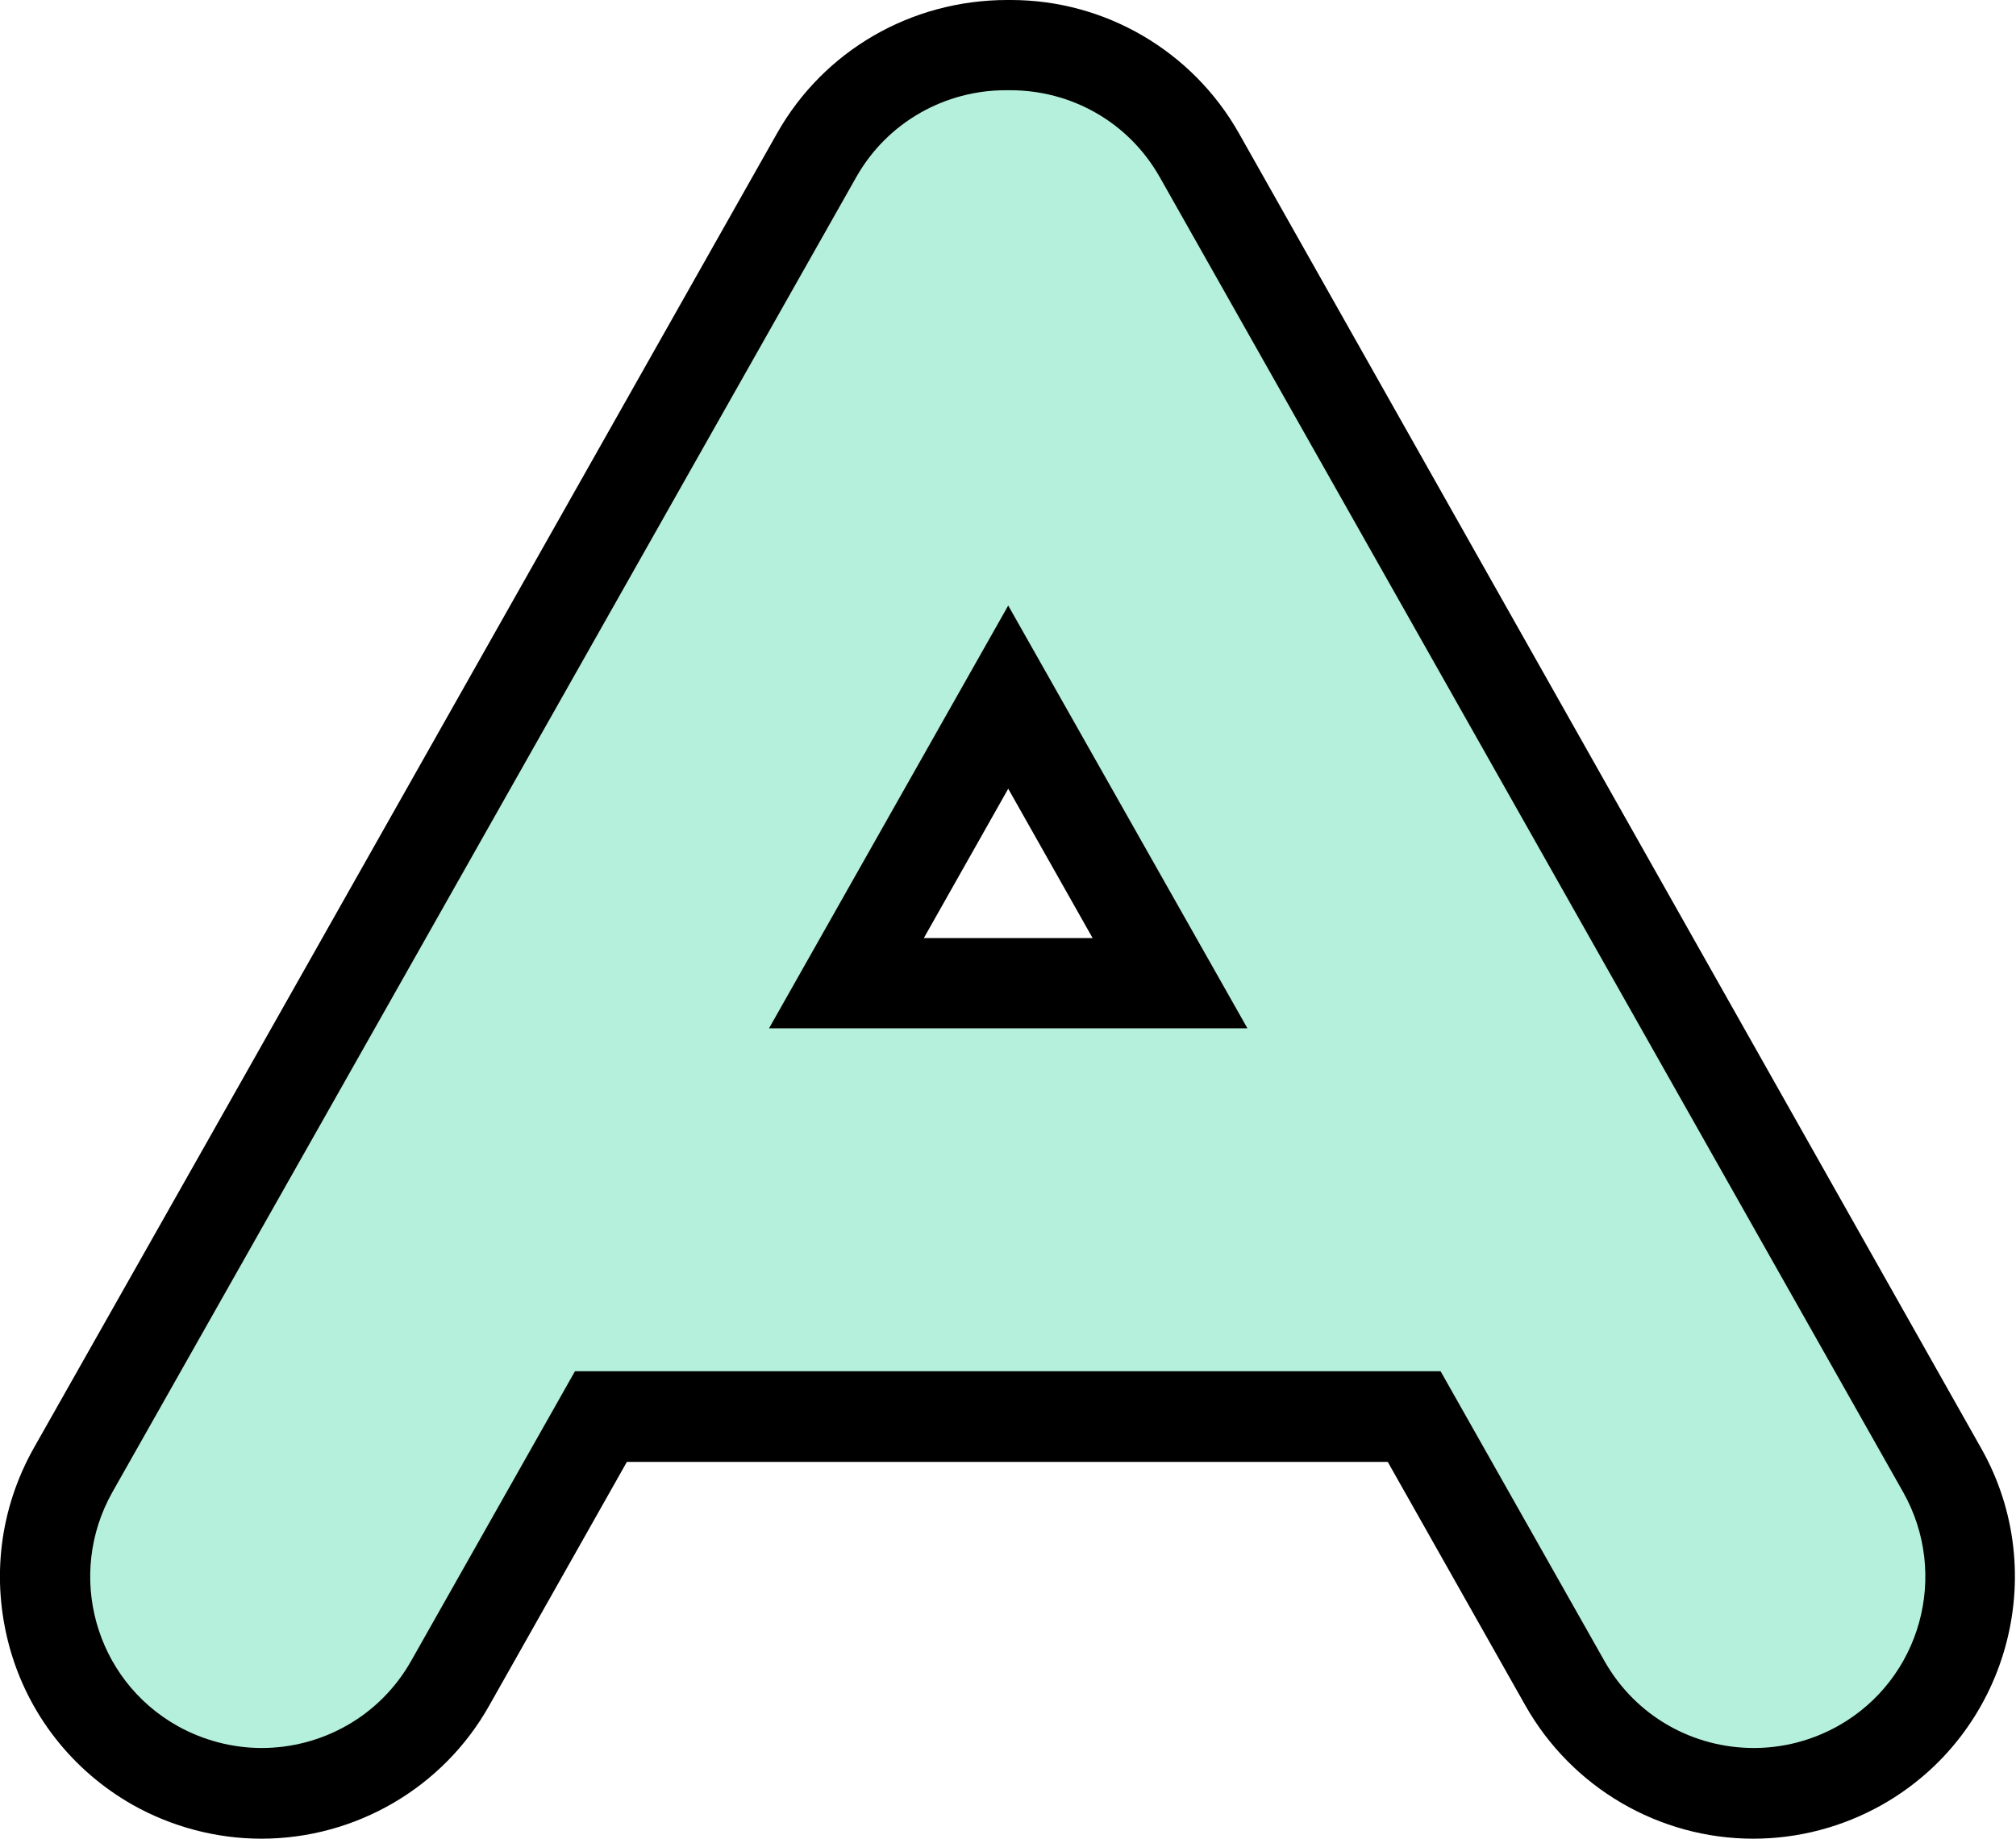
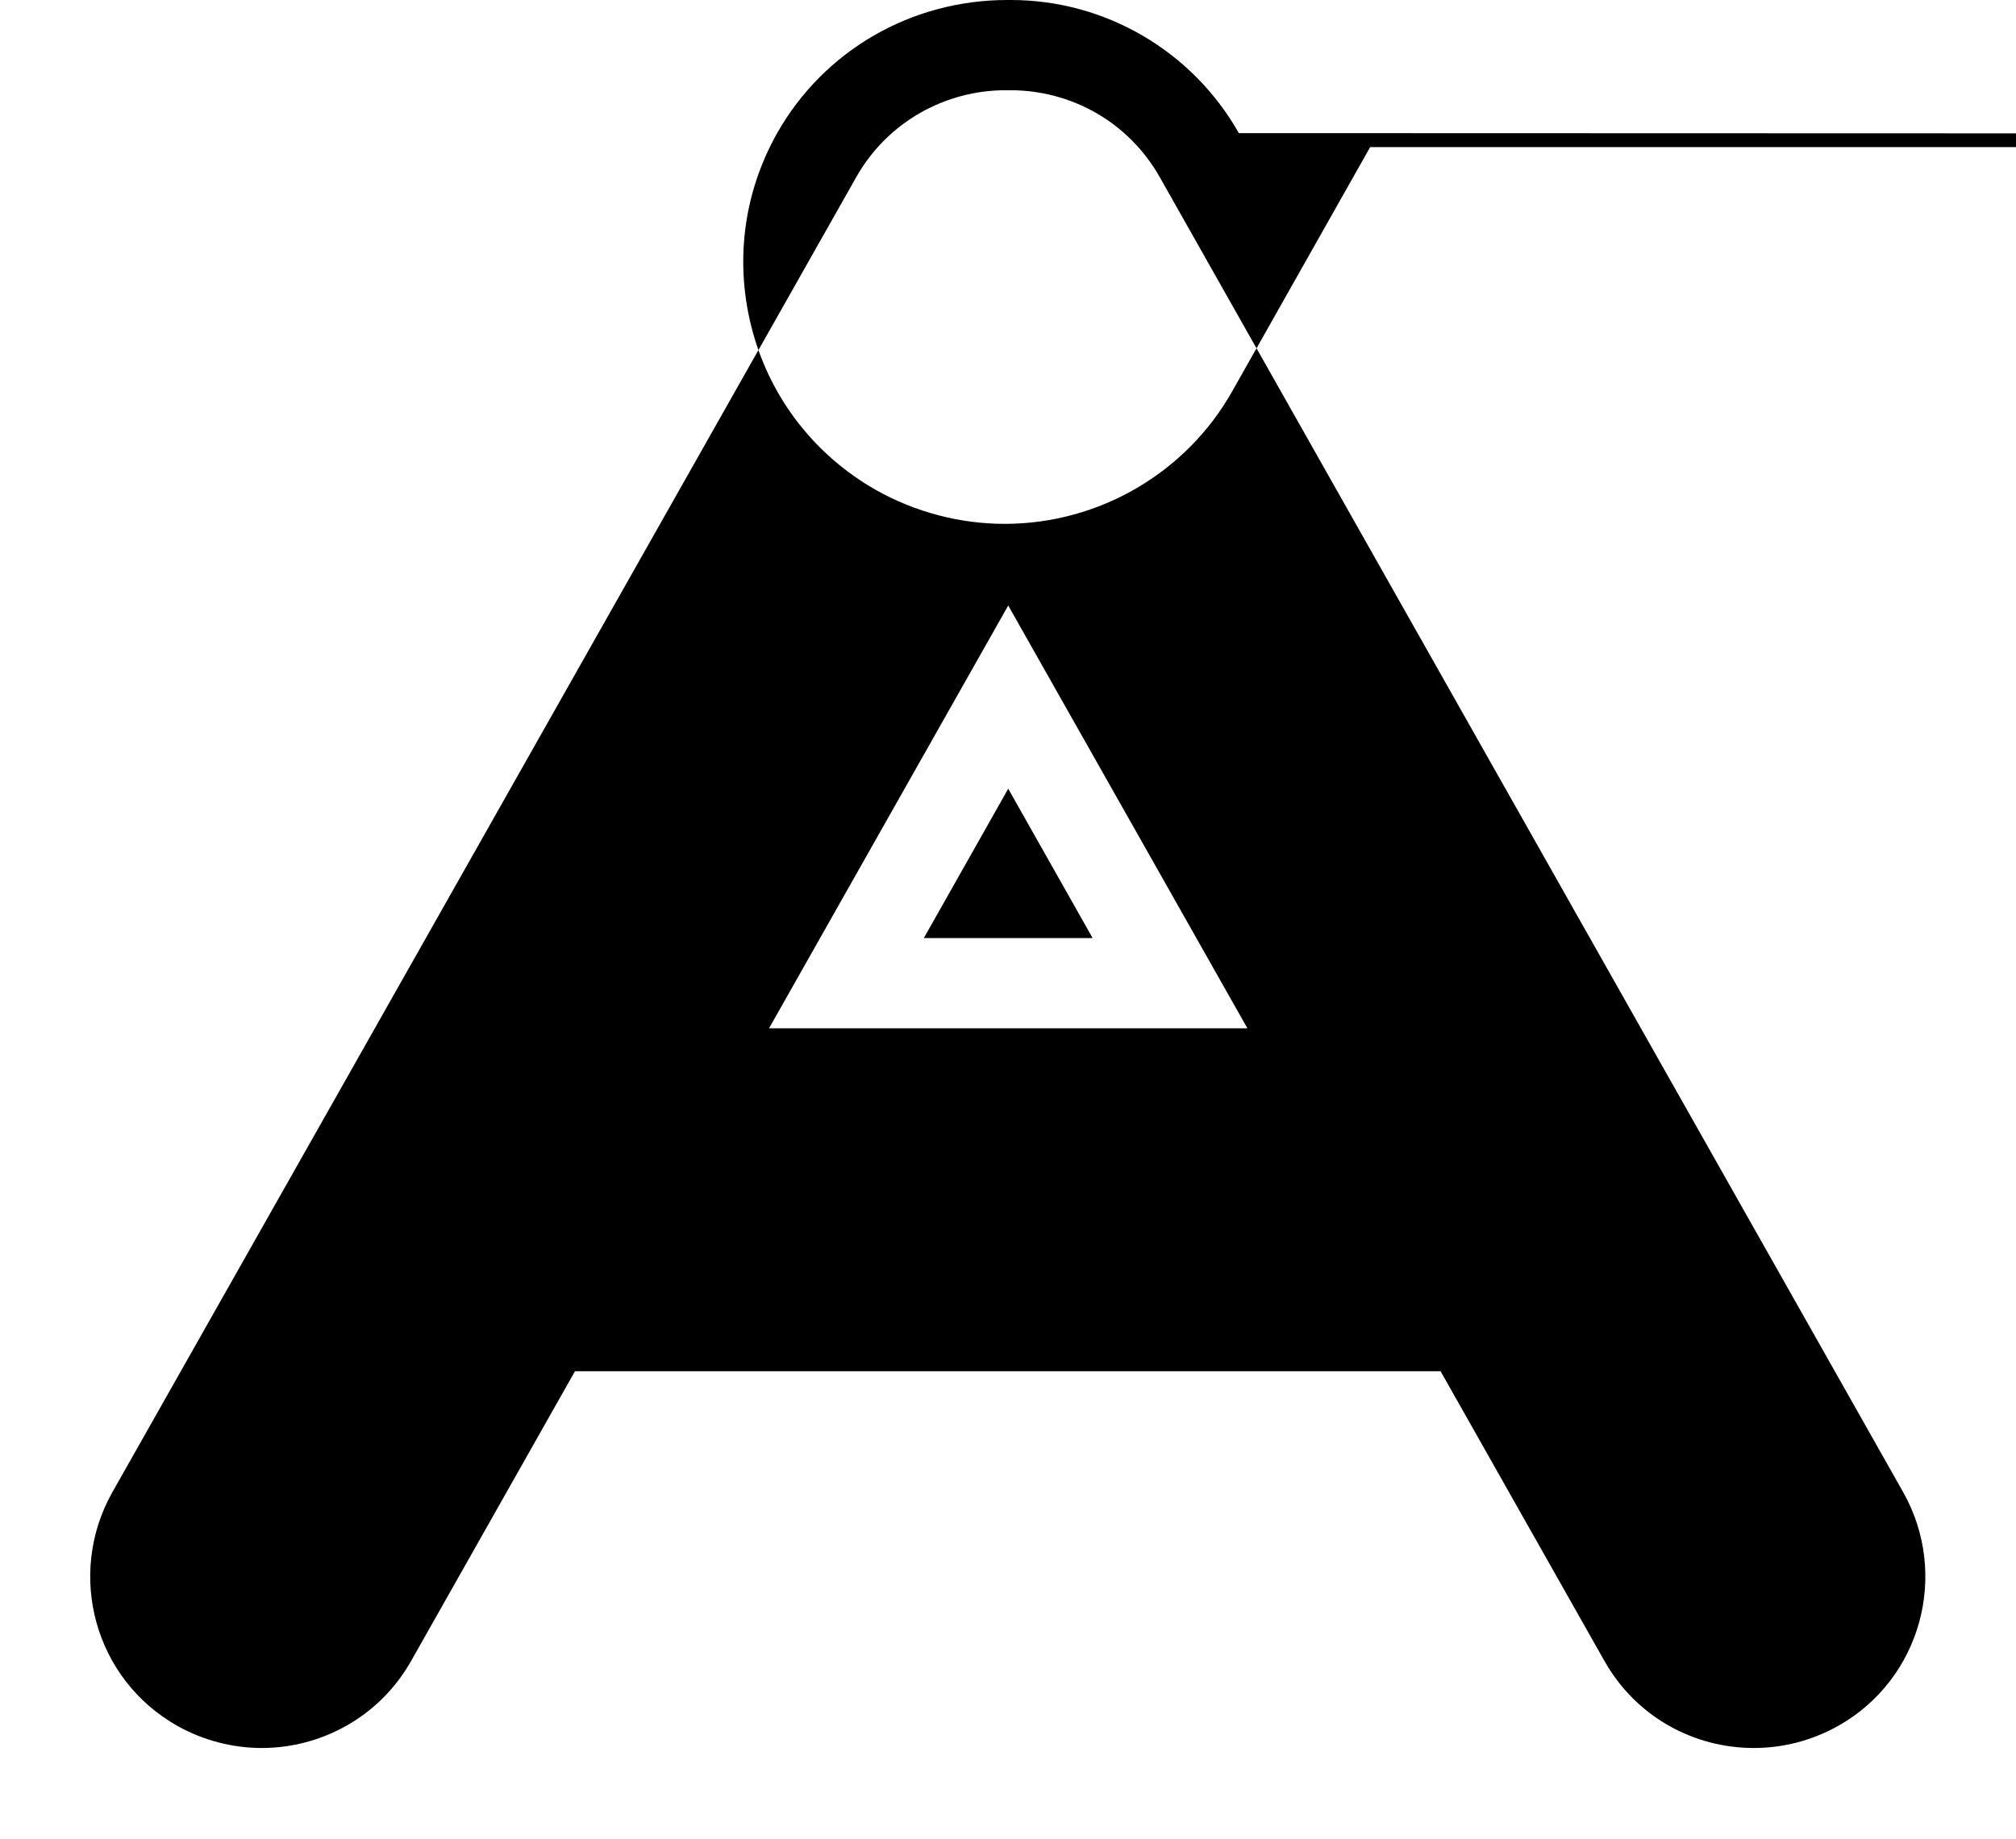
<svg xmlns="http://www.w3.org/2000/svg" id="_レイヤー_2" data-name="レイヤー 2" viewBox="0 0 44.67 40.75">
  <defs>
    <style>
      .cls-1 {
        fill: #000;
      }

      .cls-1, .cls-2 {
        stroke-width: 0px;
      }

      .cls-2 {
        fill: #b4f0dc;
      }
    </style>
  </defs>
  <g id="_レイヤー_1-2" data-name="レイヤー 1">
    <g>
-       <path class="cls-2" d="M38.87,39.75c-1.73,0-3.33-.93-4.18-2.44l-3.34-5.91H13.32l-3.34,5.91c-.85,1.5-2.45,2.44-4.18,2.44-.82,0-1.64-.21-2.36-.62-1.12-.63-1.92-1.66-2.26-2.89-.34-1.24-.18-2.53.45-3.65L18.1,3.44c.85-1.5,2.45-2.44,4.18-2.44h.17c1.74.04,3.3.96,4.13,2.44l16.47,29.14c1.3,2.3.49,5.24-1.82,6.54-.72.41-1.54.62-2.36.62ZM25.92,21.79l-3.58-6.34-3.58,6.34h7.17Z" />
-       <path class="cls-1" d="M22.39,2c1.33,0,2.61.69,3.31,1.93l16.47,29.14c1.03,1.83.39,4.15-1.44,5.18-.59.33-1.23.49-1.87.49-1.33,0-2.61-.69-3.31-1.93l-3.63-6.42H12.74l-3.63,6.42c-.7,1.24-1.99,1.93-3.31,1.93-.63,0-1.28-.16-1.87-.49-1.83-1.03-2.47-3.35-1.44-5.18l4.69-8.29s0,0,0,0L18.97,3.93c.7-1.24,1.99-1.93,3.31-1.93h.03s.02,0,.03,0h.05M17.04,22.79h10.6l-5.3-9.37-5.3,9.37M22.39,0h-.07c-2.14,0-4.07,1.13-5.1,2.95L5.44,23.8.75,32.09c-.76,1.35-.95,2.91-.54,4.41.41,1.49,1.39,2.74,2.73,3.5.87.49,1.86.75,2.85.75,2.09,0,4.03-1.13,5.05-2.95l3.05-5.4h16.86l3.05,5.4c1.03,1.82,2.96,2.95,5.05,2.95,1,0,1.98-.26,2.85-.75,2.78-1.57,3.77-5.12,2.2-7.9L27.45,2.95c-1.03-1.82-2.96-2.95-5.05-2.95h0ZM20.47,20.79l1.87-3.31,1.87,3.31h-3.74Z" />
+       <path class="cls-1" d="M22.39,2c1.33,0,2.61.69,3.31,1.93l16.47,29.14c1.03,1.83.39,4.15-1.44,5.18-.59.33-1.23.49-1.87.49-1.33,0-2.61-.69-3.31-1.93l-3.63-6.42H12.74l-3.63,6.42c-.7,1.24-1.99,1.93-3.31,1.93-.63,0-1.28-.16-1.87-.49-1.83-1.03-2.47-3.35-1.44-5.18l4.69-8.29s0,0,0,0L18.97,3.93c.7-1.24,1.99-1.93,3.31-1.93h.03s.02,0,.03,0h.05M17.04,22.79h10.6l-5.3-9.37-5.3,9.37M22.39,0h-.07c-2.14,0-4.07,1.13-5.1,2.95c-.76,1.35-.95,2.91-.54,4.41.41,1.49,1.39,2.74,2.73,3.5.87.49,1.86.75,2.85.75,2.09,0,4.03-1.13,5.05-2.95l3.05-5.4h16.86l3.05,5.4c1.03,1.82,2.96,2.95,5.05,2.95,1,0,1.98-.26,2.85-.75,2.78-1.57,3.77-5.12,2.2-7.9L27.45,2.95c-1.03-1.82-2.96-2.95-5.05-2.95h0ZM20.47,20.79l1.87-3.31,1.87,3.31h-3.74Z" />
    </g>
  </g>
</svg>